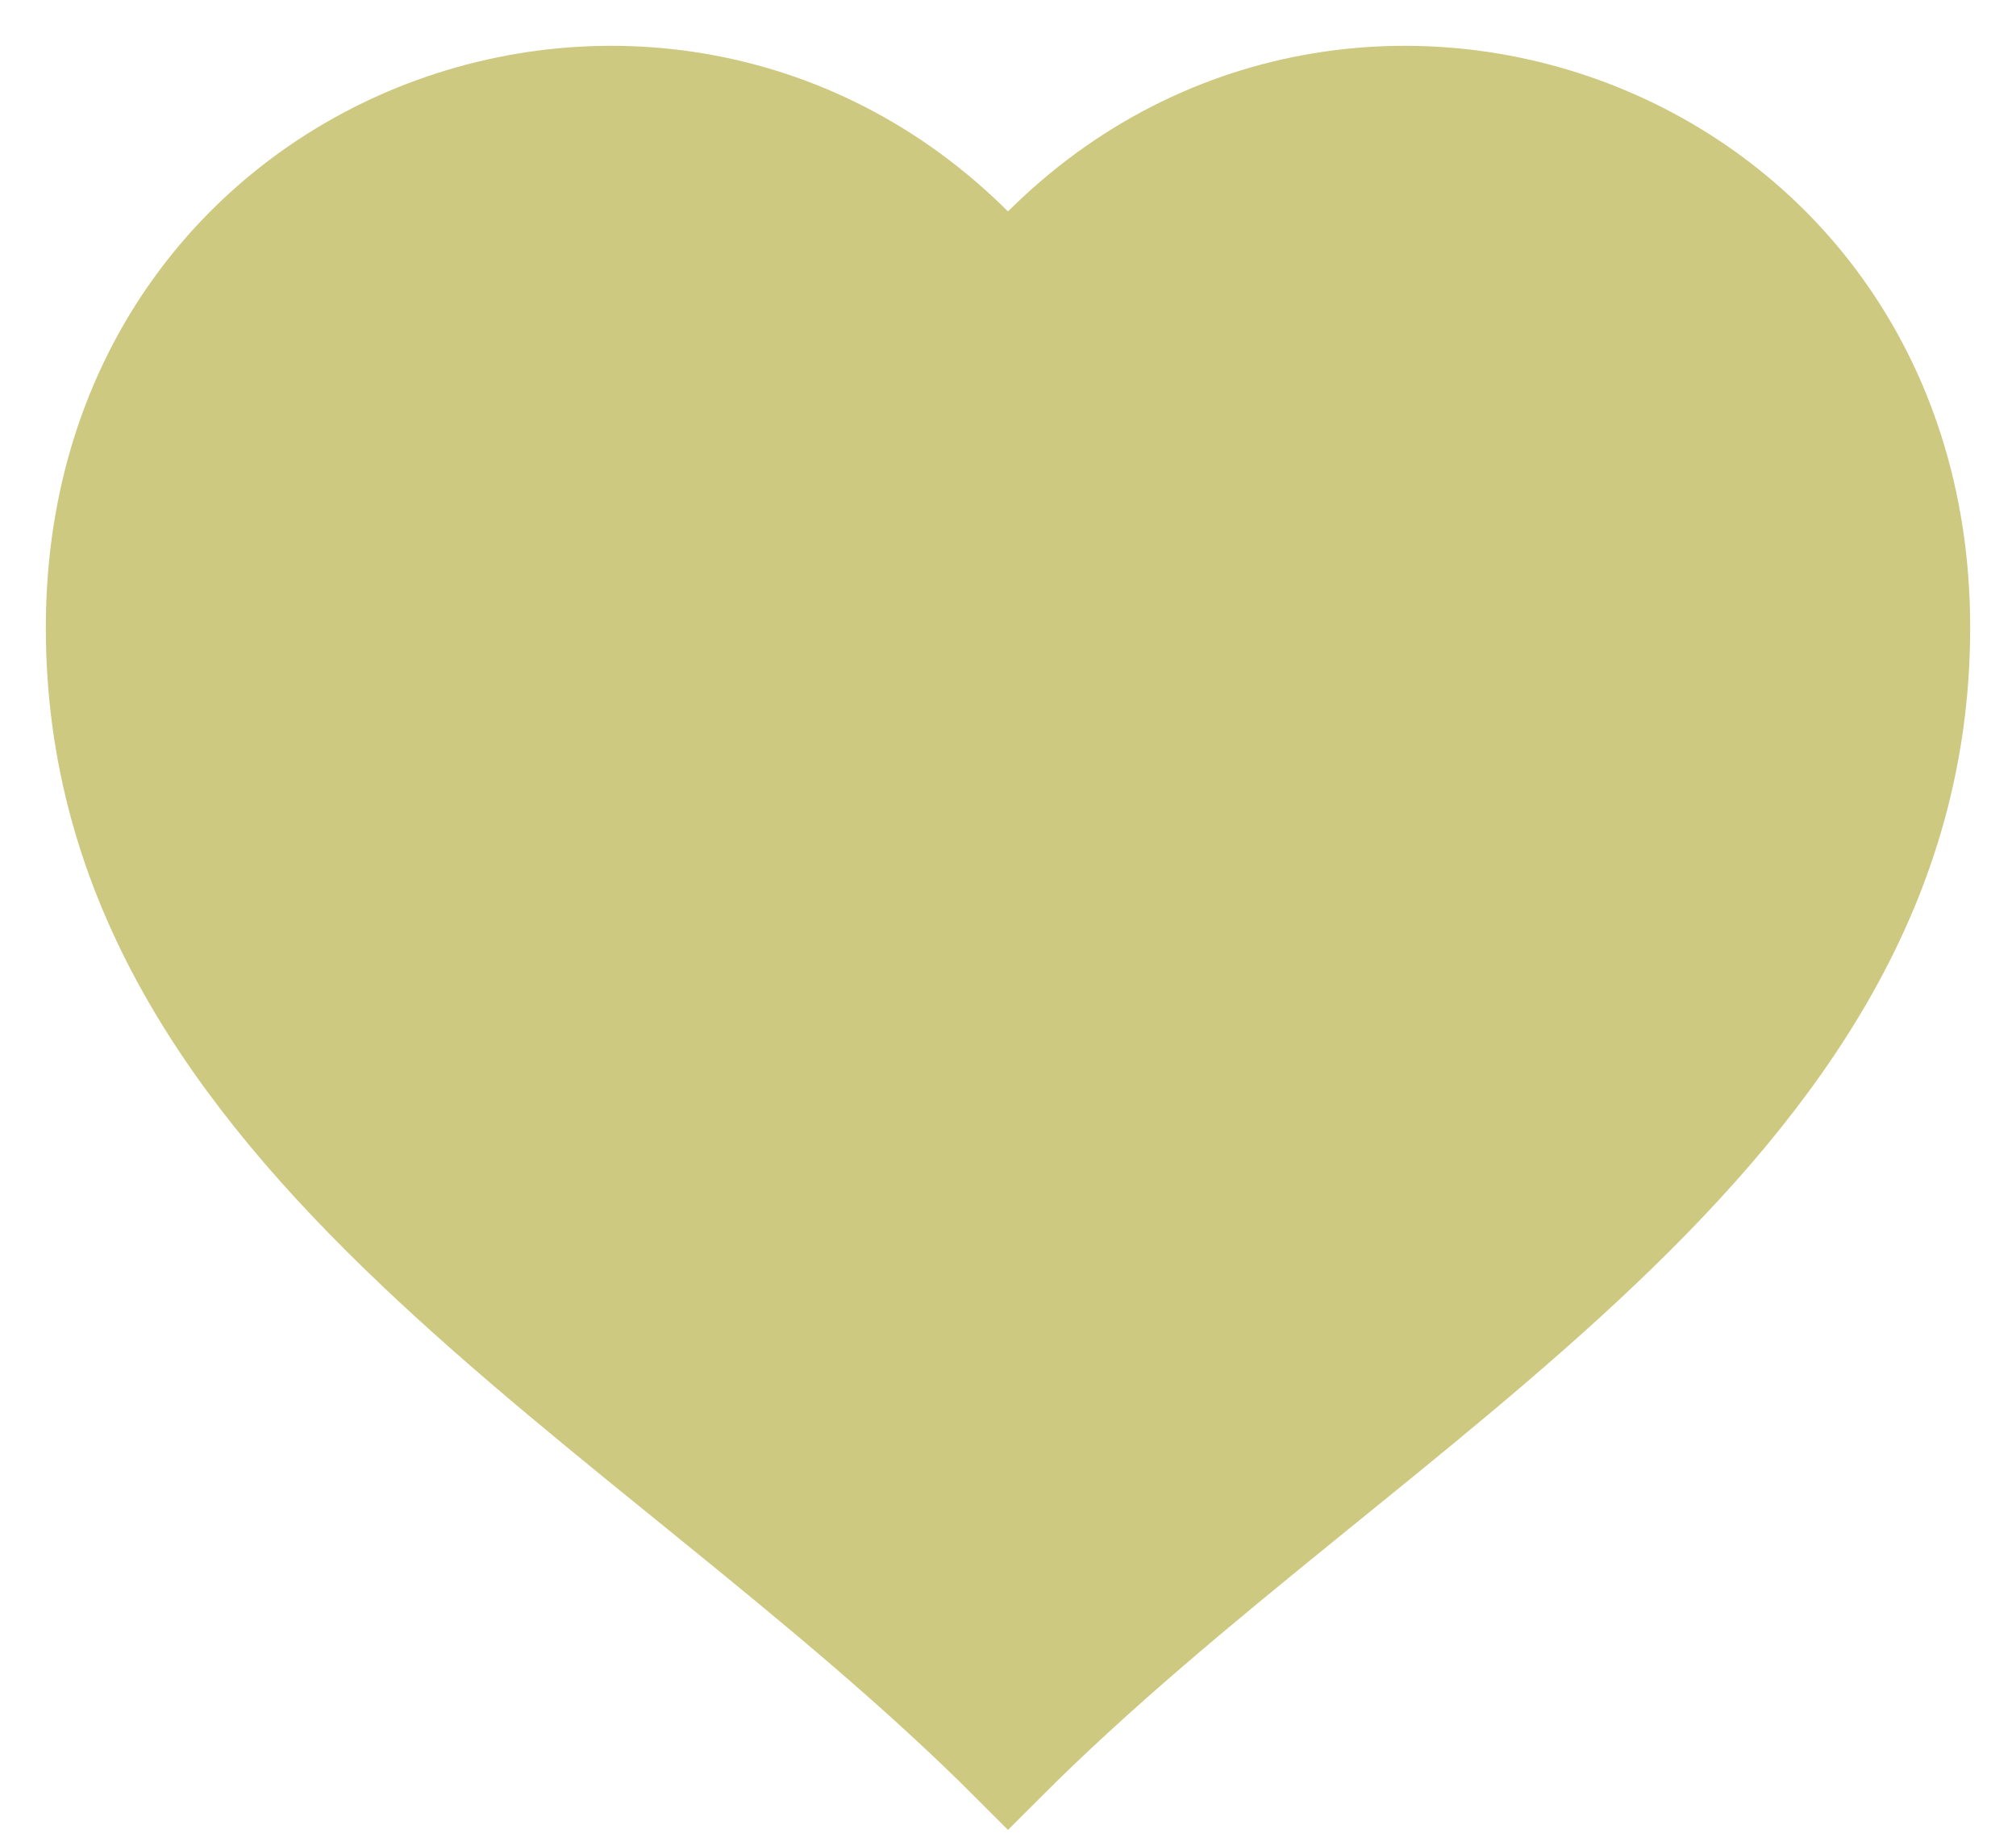
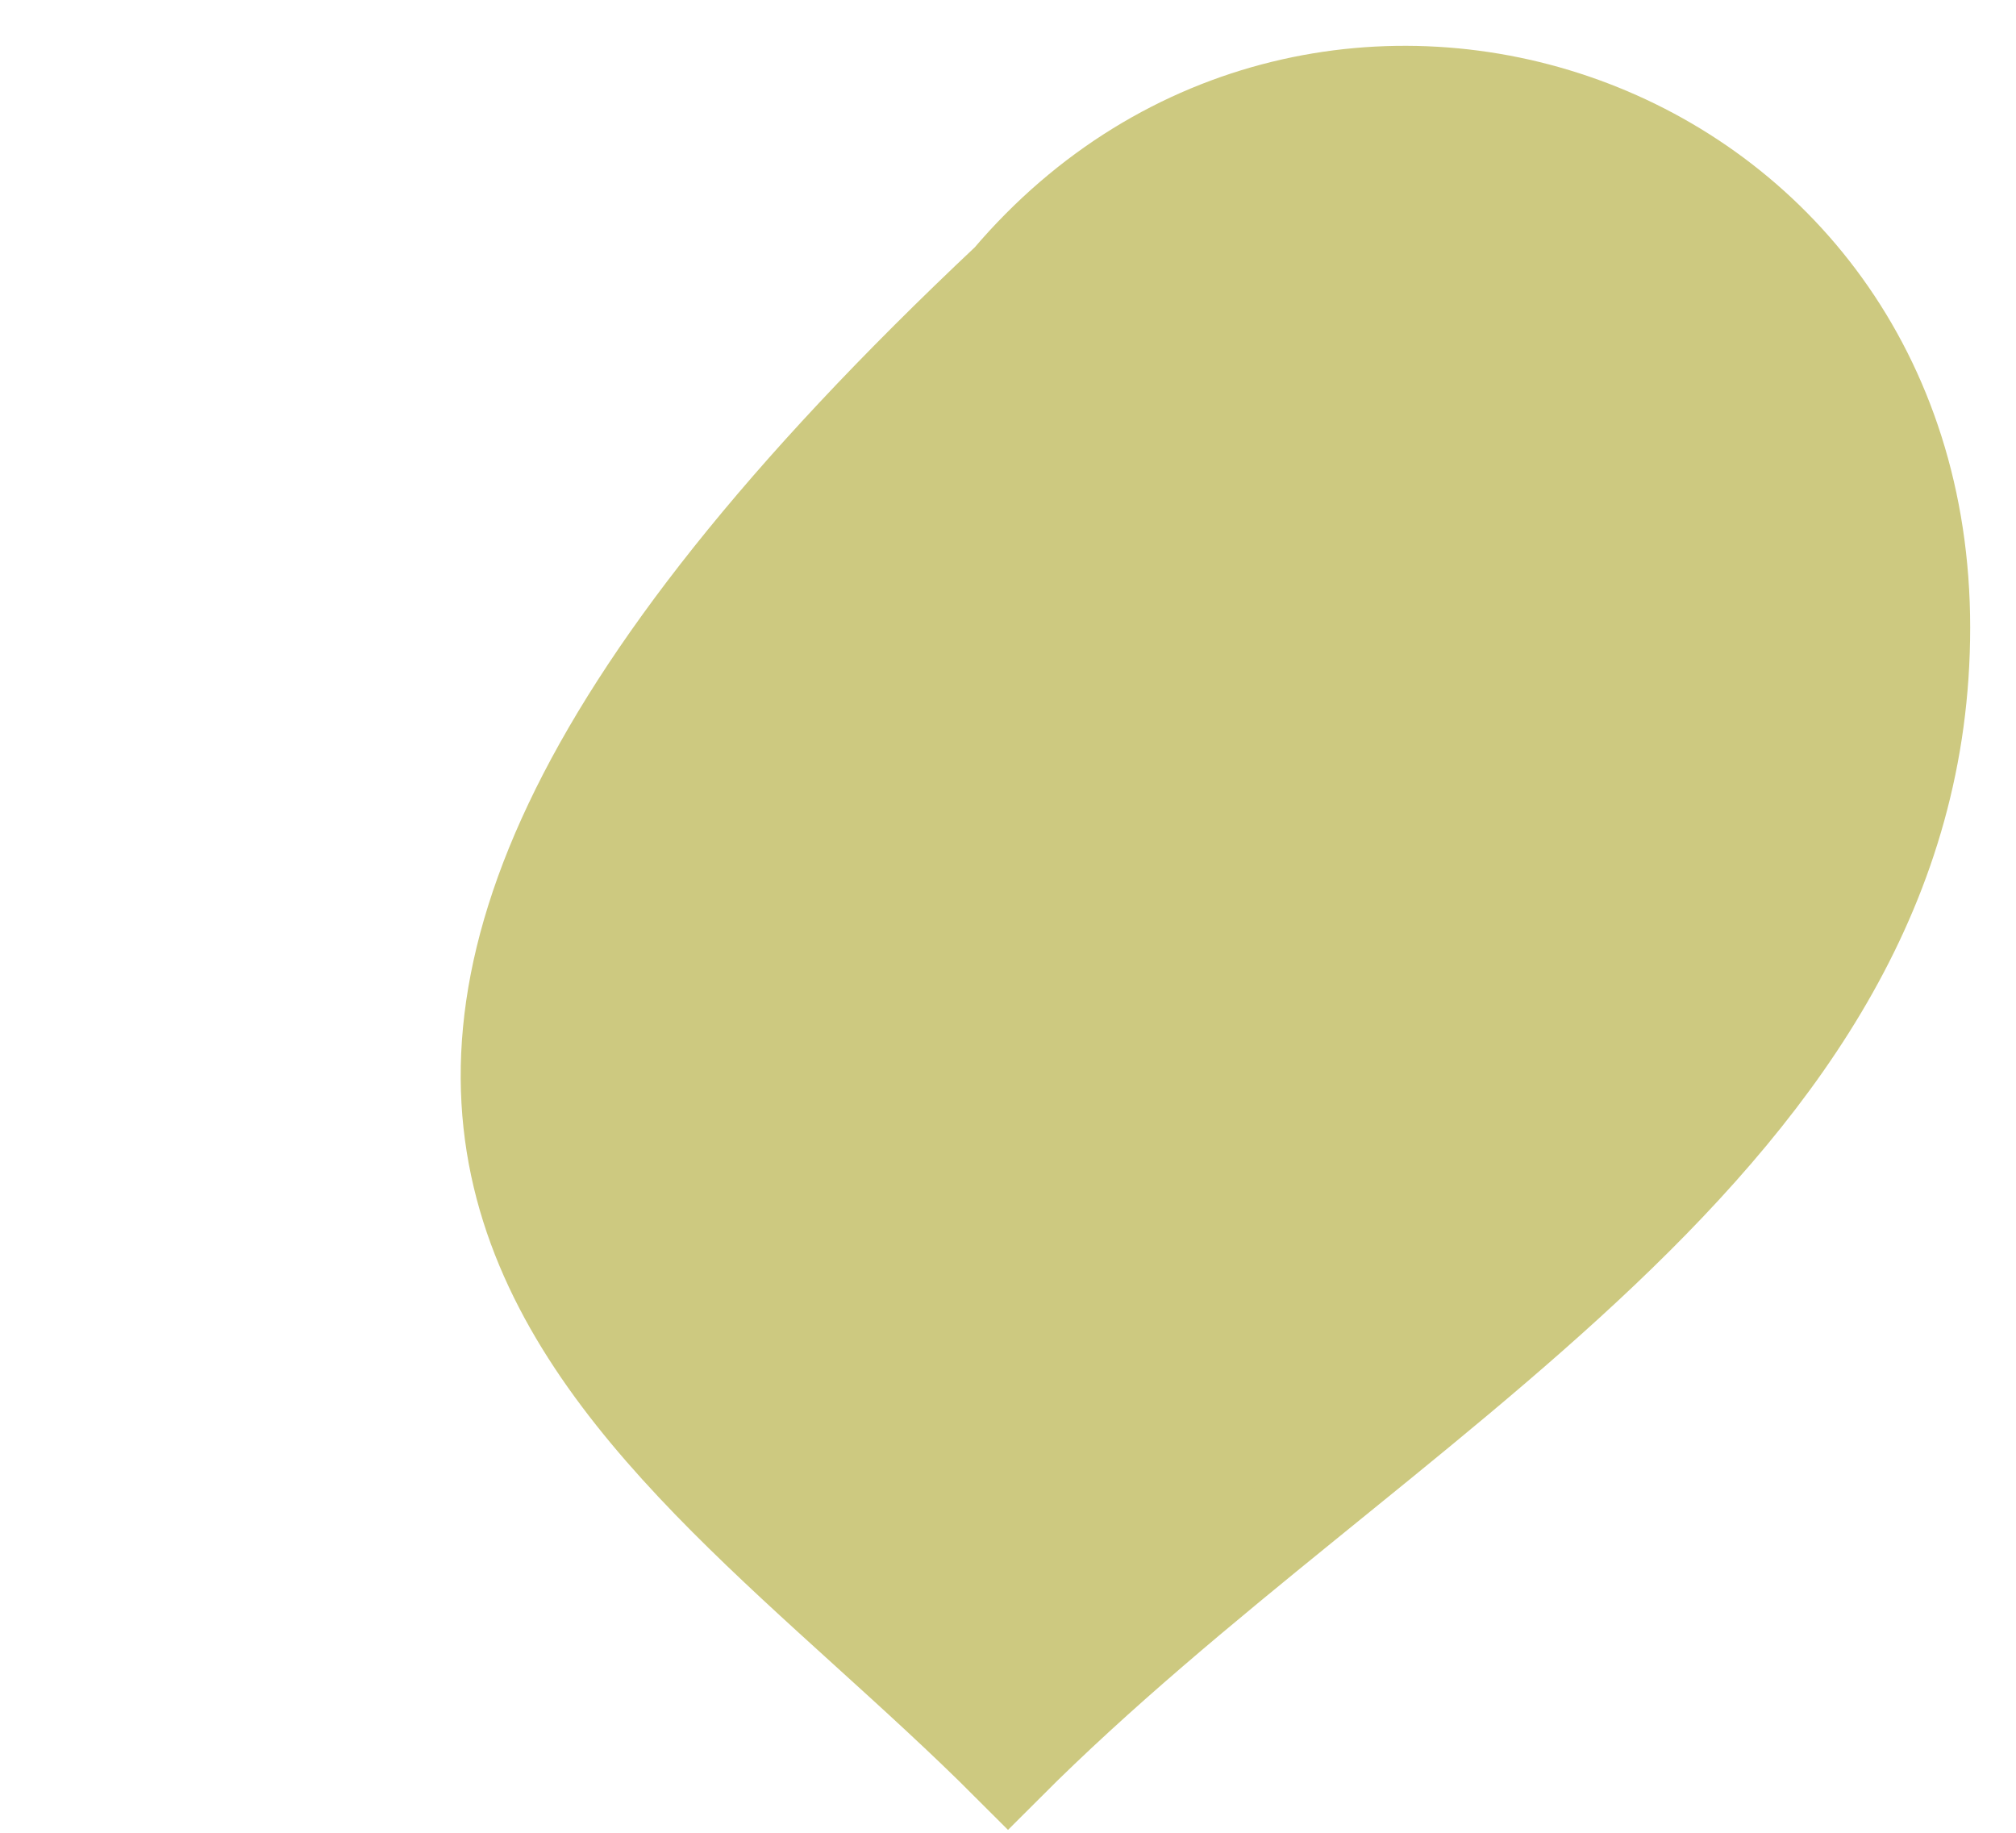
<svg xmlns="http://www.w3.org/2000/svg" width="22" height="20" viewBox="0 0 22 20" fill="none">
-   <path d="M11 3.044C7.6 -0.961 1 1.242 1 6.848C1 12.454 7 15.257 11 19.261C15 15.257 21 12.454 21 6.848C21 1.242 14.4 -0.961 11 3.044Z" fill="#CDC980" stroke="#CDC980" stroke-miterlimit="10" />
+   <path d="M11 3.044C1 12.454 7 15.257 11 19.261C15 15.257 21 12.454 21 6.848C21 1.242 14.4 -0.961 11 3.044Z" fill="#CDC980" stroke="#CDC980" stroke-miterlimit="10" />
</svg>